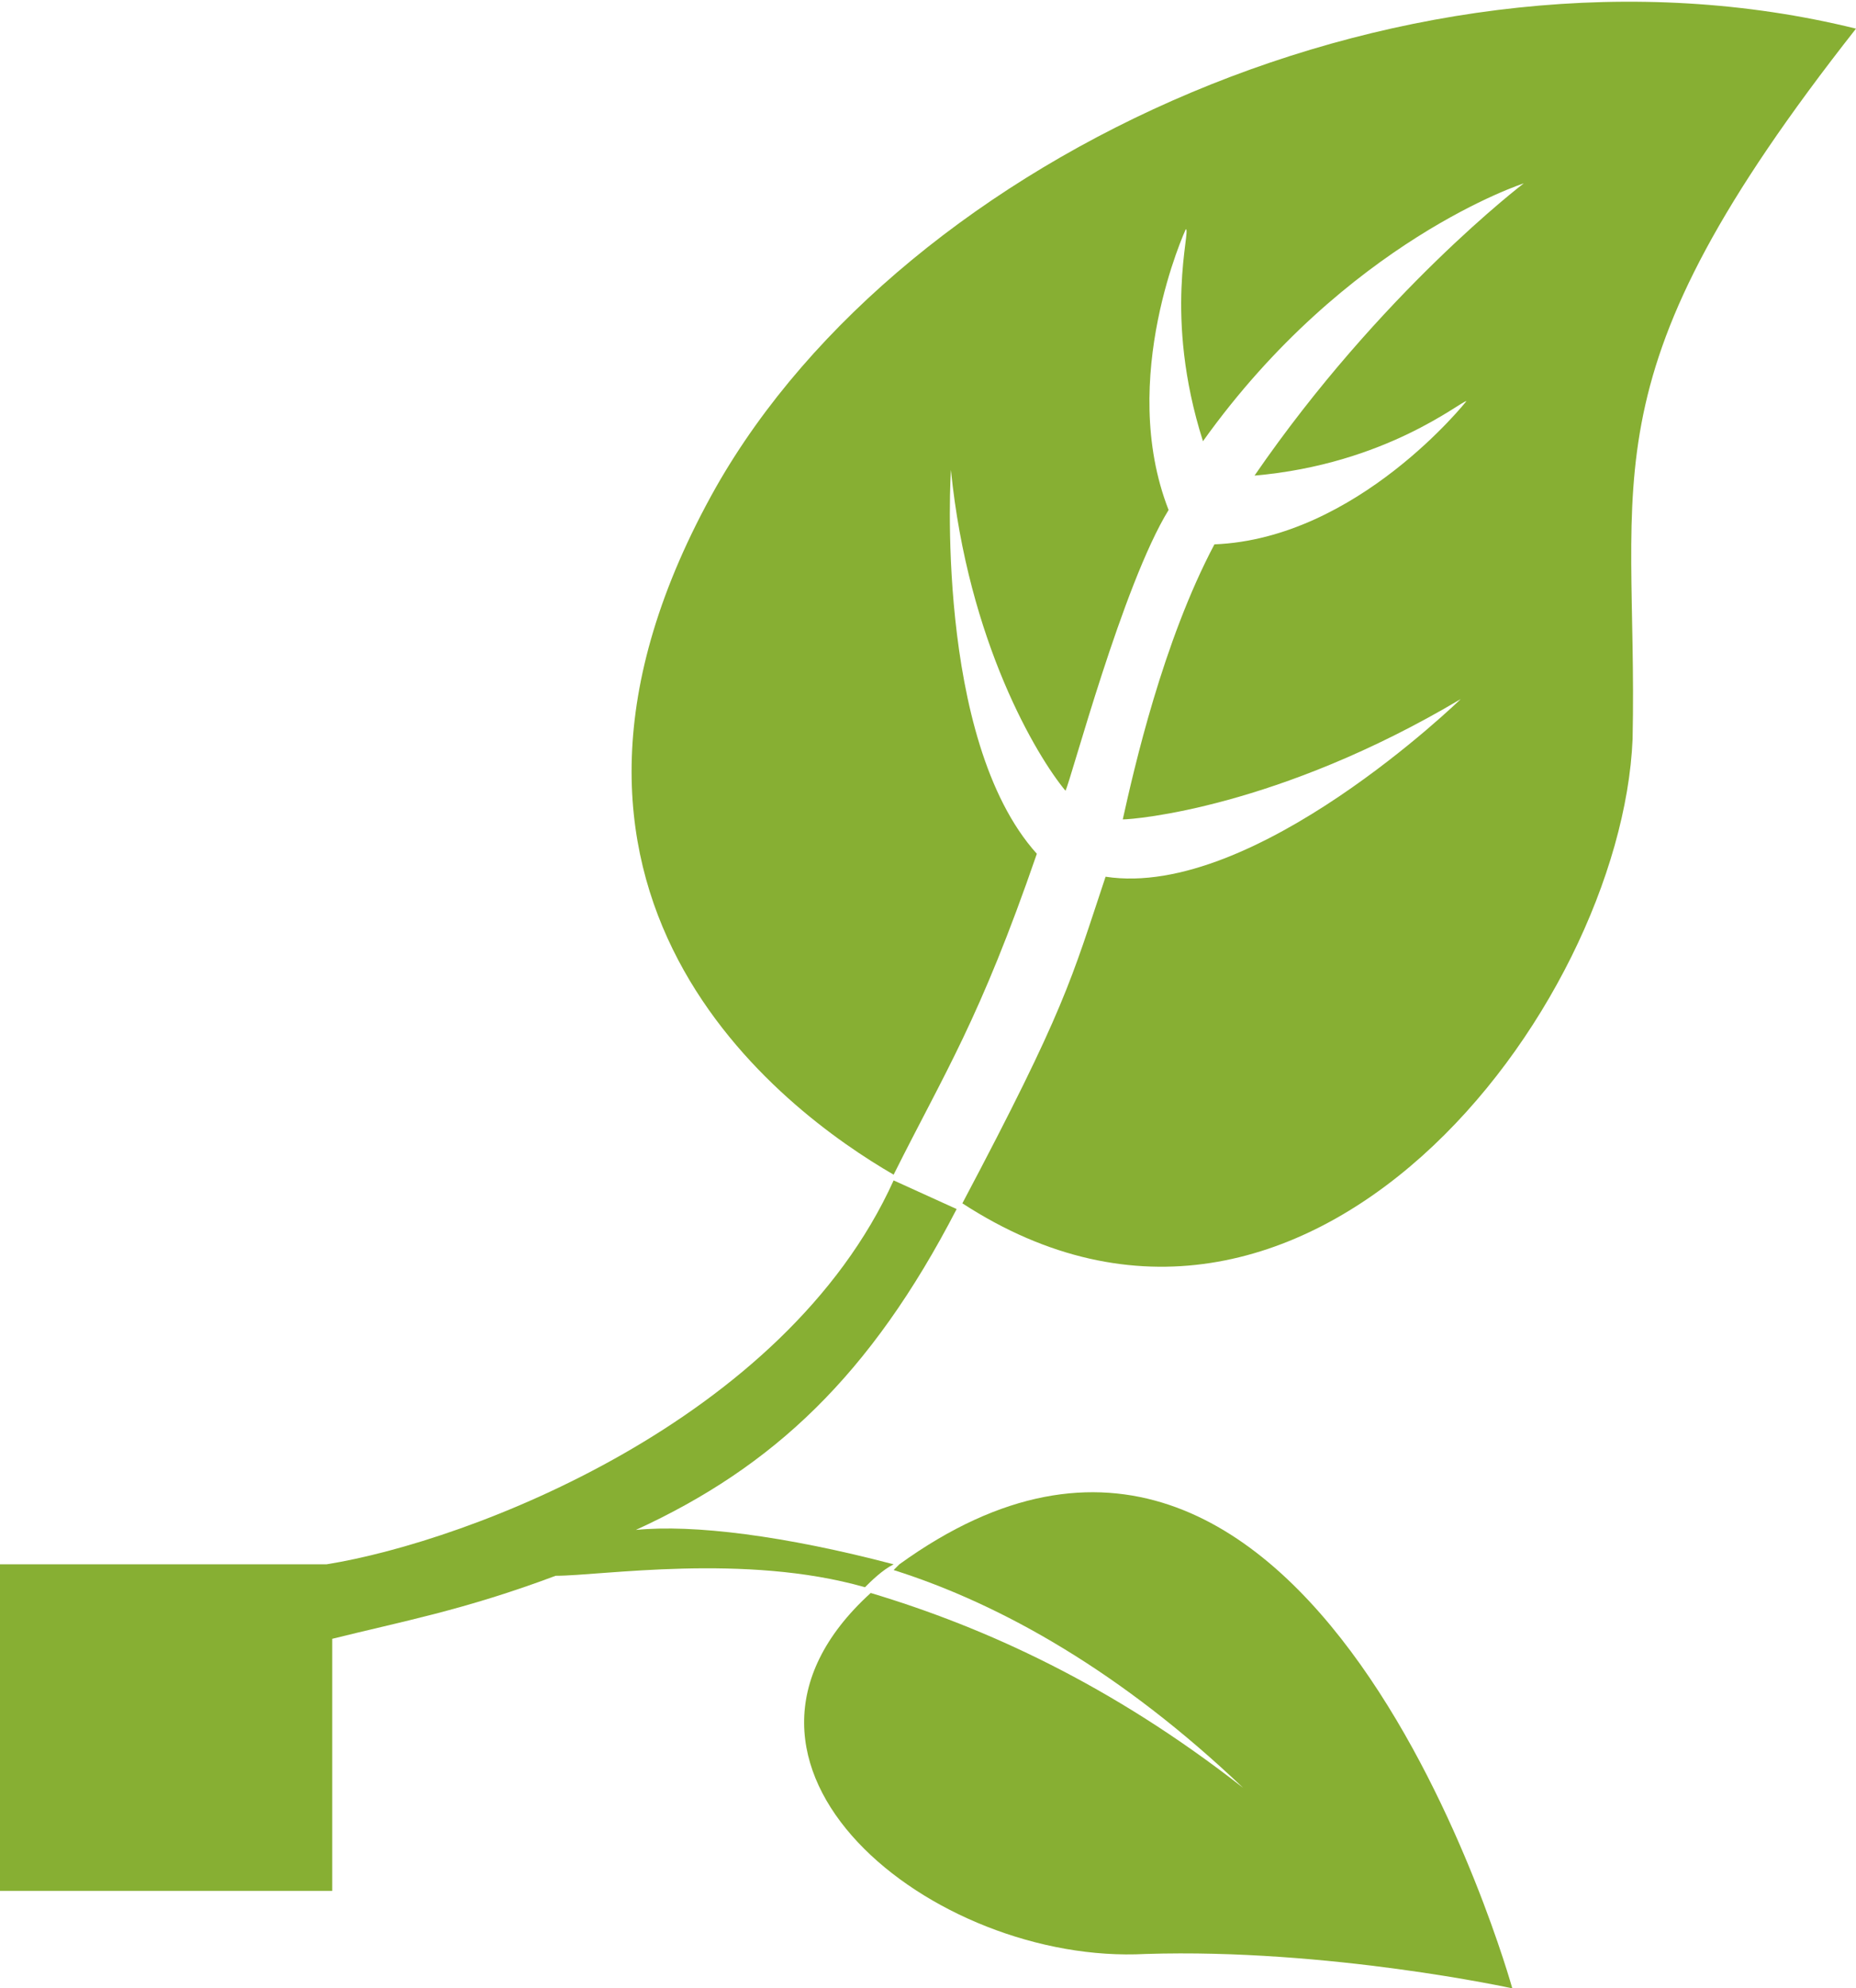
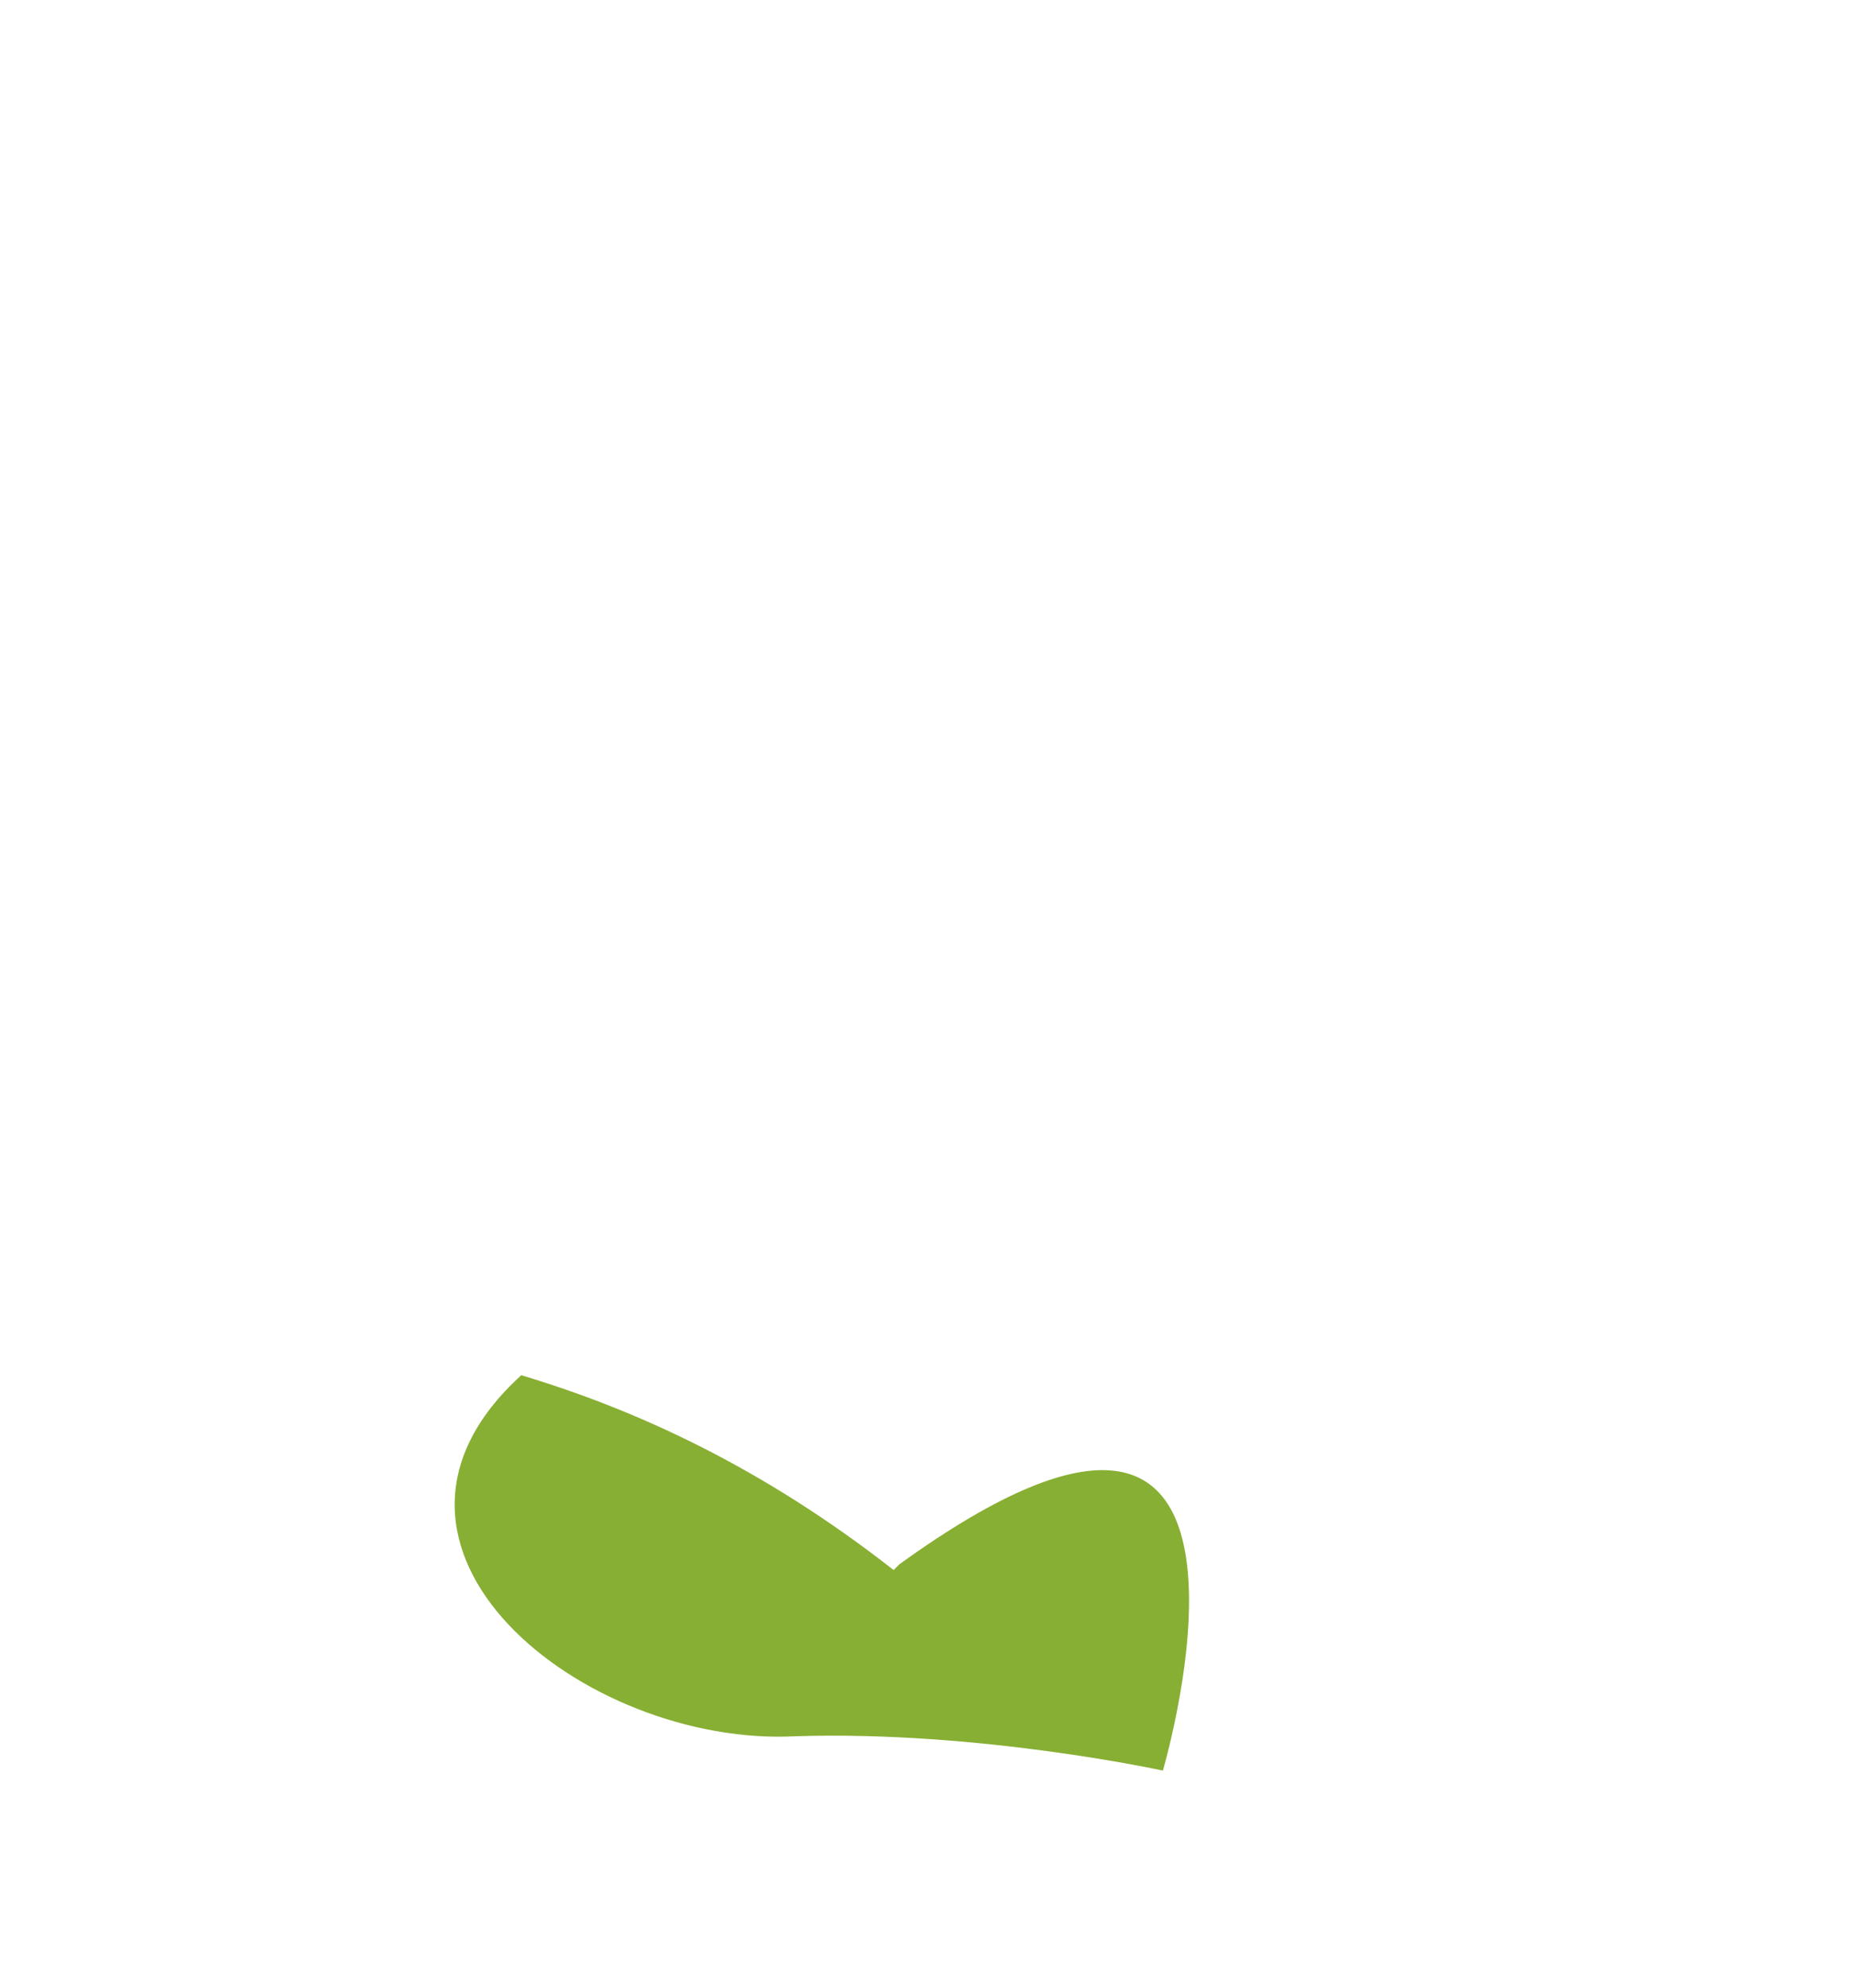
<svg xmlns="http://www.w3.org/2000/svg" version="1.1" id="Ebene_1" x="0px" y="0px" width="32.4px" height="34.7px" viewBox="0 0 32.4 34.7" style="enable-background:new 0 0 32.4 34.7;" xml:space="preserve">
  <style type="text/css">
	.st0{fill:#87AF33;}
</style>
  <g>
-     <path class="st0" d="M11.1,26.7c2.4-1.1,4.1-2.7,5.6-5.6c0,0-1.1-0.5-1.1-0.5c-1.9,4.2-7.4,6.3-9.9,6.7H0V33h5.8v-4.4   c1.2-0.3,2.3-0.5,3.9-1.1c0.8,0,3.3-0.4,5.4,0.2c0.1-0.1,0.3-0.3,0.5-0.4C13.7,26.8,12.1,26.6,11.1,26.7z" />
-     <path class="st0" d="M32.4,0.5c-7.7-1.9-16.6,2.2-19.9,8c-4,7.1,1.2,10.9,3.1,12c0.9-1.8,1.5-2.7,2.5-5.6c-1.8-2-1.5-6.7-1.5-6.7   c0.3,3,1.5,5,2,5.6c0.1-0.2,1-3.6,1.8-4.9c-0.9-2.3,0.3-4.9,0.3-4.9c0.1,0-0.4,1.5,0.3,3.7c2.5-3.5,5.6-4.5,5.6-4.5   s-2.5,1.9-4.7,5.1C24.2,8.1,25.5,7,25.6,7c0,0-1.9,2.4-4.4,2.5c-0.9,1.7-1.4,3.9-1.6,4.8c0.2,0,2.7-0.2,5.9-2.1   c0,0-3.6,3.5-6.2,3.1c-0.6,1.8-0.7,2.3-2.5,5.7c6,3.9,11.5-3.4,11.7-8.1C28.6,8.2,27.6,6.6,32.4,0.5z" />
-     <path class="st0" d="M15.7,27.3c0,0-0.1,0.1-0.1,0.1c1.9,0.6,4,1.8,6.1,3.8c-2.3-1.8-4.5-2.8-6.5-3.4c-3.3,3,1.1,6.5,4.8,6.3   c3.2-0.1,6.4,0.6,6.4,0.6S22.9,22.1,15.7,27.3z" />
+     <path class="st0" d="M15.7,27.3c0,0-0.1,0.1-0.1,0.1c-2.3-1.8-4.5-2.8-6.5-3.4c-3.3,3,1.1,6.5,4.8,6.3   c3.2-0.1,6.4,0.6,6.4,0.6S22.9,22.1,15.7,27.3z" />
  </g>
</svg>